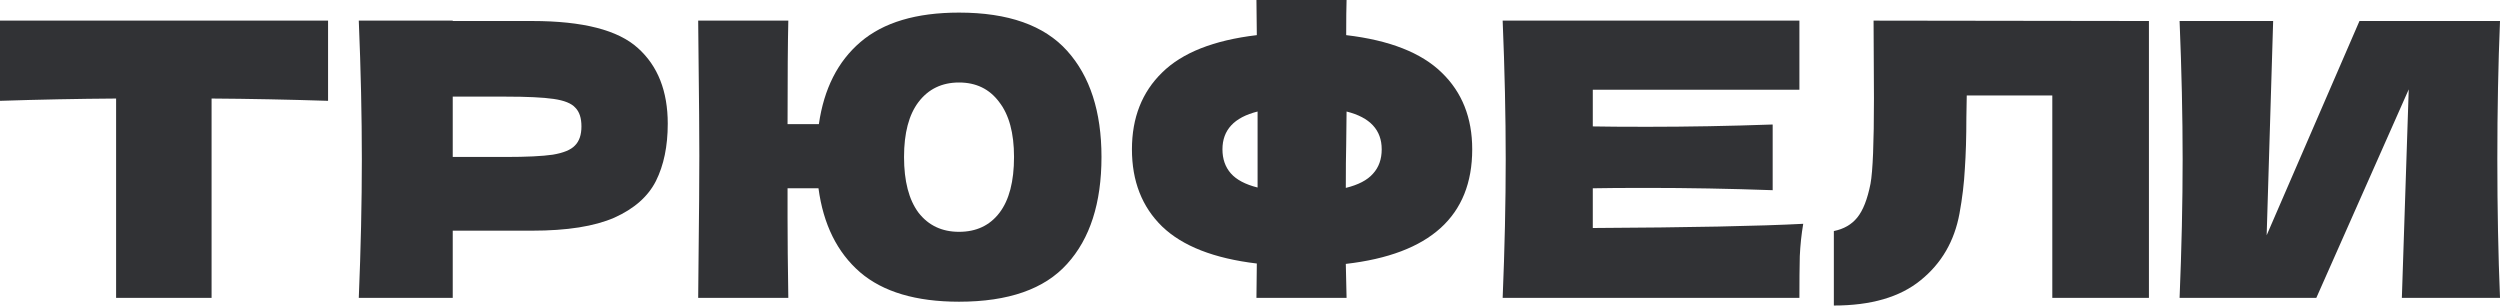
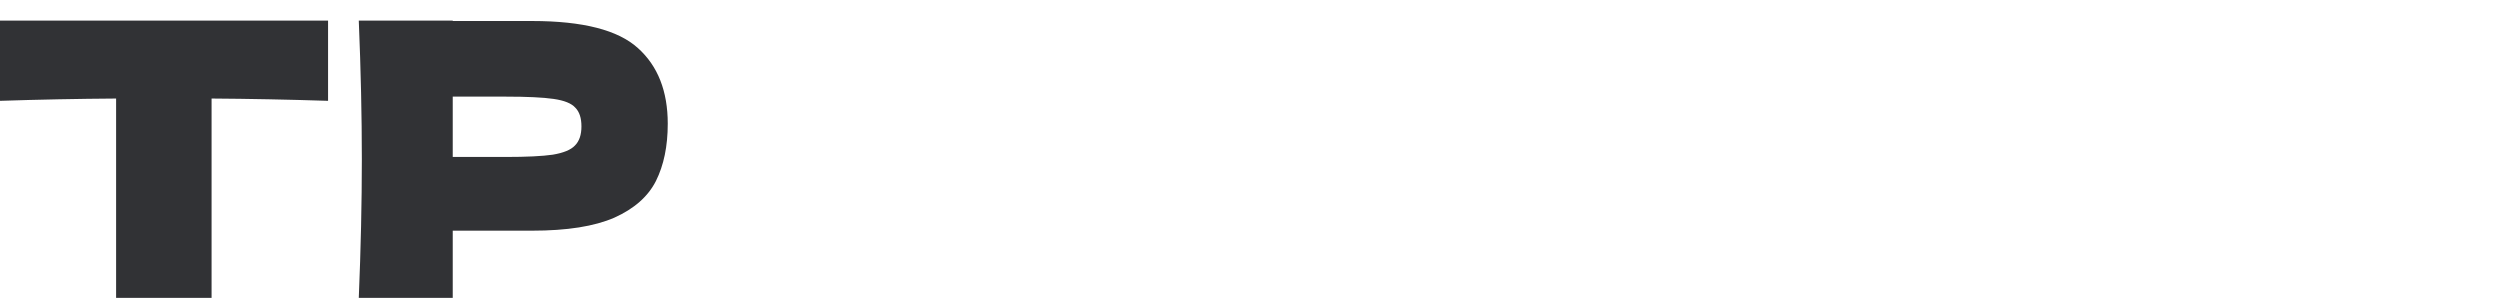
<svg xmlns="http://www.w3.org/2000/svg" width="472" height="58" viewBox="0 0 472 58" fill="none">
  <path d="M61.938 19.036C54.391 18.795 47.06 18.651 39.946 18.603V56.242H21.92V18.603C14.758 18.651 7.451 18.795 0 19.036V3.894H61.938V19.036Z" fill="#313235" />
  <path d="M100.475 3.966C110.041 3.966 116.699 5.672 120.448 9.085C124.198 12.45 126.072 17.209 126.072 23.362C126.072 27.592 125.327 31.197 123.837 34.178C122.347 37.11 119.727 39.417 115.978 41.1C112.228 42.734 107.061 43.551 100.475 43.551H85.477V56.242H67.739C68.124 46.916 68.316 38.192 68.316 30.068C68.316 21.944 68.124 13.219 67.739 3.894H85.477V3.966H100.475ZM95.428 29.635C99.417 29.635 102.398 29.491 104.369 29.203C106.388 28.866 107.782 28.289 108.551 27.472C109.368 26.655 109.777 25.453 109.777 23.867C109.777 22.28 109.392 21.103 108.623 20.334C107.902 19.516 106.532 18.964 104.513 18.675C102.542 18.387 99.514 18.243 95.428 18.243H85.477V29.635H95.428Z" fill="#313235" />
-   <path d="M181.065 2.379C190.342 2.379 197.144 4.783 201.47 9.59C205.797 14.397 207.96 21.079 207.96 29.635C207.96 38.336 205.797 45.066 201.47 49.825C197.192 54.584 190.39 56.963 181.065 56.963C172.941 56.963 166.716 55.112 162.39 51.411C158.063 47.661 155.443 42.374 154.53 35.548H148.69V41.244C148.69 45.09 148.738 50.089 148.834 56.242H131.817L131.889 48.671C131.985 40.403 132.033 33.986 132.033 29.419C132.033 25.141 131.985 19.06 131.889 11.176L131.817 3.894H148.834C148.738 7.835 148.69 14.349 148.69 23.434H154.602C155.564 16.752 158.183 11.585 162.462 7.932C166.788 4.23 172.989 2.379 181.065 2.379ZM181.065 43.768C184.333 43.768 186.881 42.566 188.708 40.163C190.535 37.759 191.448 34.25 191.448 29.635C191.448 25.117 190.51 21.655 188.636 19.252C186.809 16.8 184.285 15.575 181.065 15.575C177.844 15.575 175.296 16.8 173.422 19.252C171.595 21.655 170.682 25.117 170.682 29.635C170.682 34.202 171.595 37.711 173.422 40.163C175.296 42.566 177.844 43.768 181.065 43.768Z" fill="#313235" />
-   <path d="M277.955 28.193C277.955 40.787 270 47.998 254.089 49.825L254.233 56.242H237.216L237.288 49.752C229.212 48.791 223.252 46.46 219.406 42.758C215.608 39.057 213.71 34.202 213.71 28.193C213.71 22.232 215.608 17.401 219.406 13.7C223.204 9.95 229.164 7.595 237.288 6.634L237.216 0H254.233C254.185 1.394 254.161 3.605 254.161 6.634C262.333 7.595 268.341 9.95 272.187 13.7C276.032 17.401 277.955 22.232 277.955 28.193ZM254.089 35.476C256.444 34.899 258.15 34.01 259.208 32.808C260.314 31.606 260.866 30.068 260.866 28.193C260.866 24.54 258.655 22.16 254.233 21.055L254.161 27.4C254.113 29.178 254.089 31.87 254.089 35.476ZM230.799 28.193C230.799 30.02 231.327 31.534 232.385 32.736C233.442 33.937 235.125 34.827 237.432 35.404V27.4V21.055C233.01 22.16 230.799 24.54 230.799 28.193Z" fill="#313235" />
-   <path d="M300.719 43.047C318.986 42.951 332.229 42.686 340.449 42.254C340.112 44.224 339.896 46.267 339.8 48.383C339.752 50.45 339.728 53.069 339.728 56.242H283.702C284.087 46.916 284.279 38.192 284.279 30.068C284.279 21.944 284.087 13.219 283.702 3.894H339.728V16.945H300.719V23.867C303.026 23.915 306.439 23.939 310.958 23.939C318.601 23.939 326.509 23.795 334.681 23.506V35.908C326.509 35.62 318.601 35.476 310.958 35.476C306.439 35.476 303.026 35.5 300.719 35.548V43.047Z" fill="#313235" />
-   <path d="M405.718 56.242H387.475V18.026H371.323L371.251 22.208C371.251 25.862 371.155 29.082 370.963 31.87C370.819 34.61 370.482 37.422 369.953 40.307C368.992 45.546 366.54 49.752 362.599 52.925C358.705 56.098 353.249 57.684 346.231 57.684V43.623C348.106 43.239 349.572 42.398 350.629 41.1C351.735 39.754 352.576 37.615 353.153 34.682C353.586 32.327 353.802 26.967 353.802 18.603L353.73 3.894L405.718 3.966V56.242Z" fill="#313235" />
-   <path d="M429.171 3.966L427.946 44.417L445.467 3.966H472.002C471.665 12.09 471.497 20.79 471.497 30.068C471.497 39.393 471.665 48.118 472.002 56.242H453.471L454.769 16.873L437.319 56.242H411.506C411.89 46.916 412.082 38.192 412.082 30.068C412.082 21.992 411.89 13.291 411.506 3.966H429.171Z" fill="#313235" />
</svg>